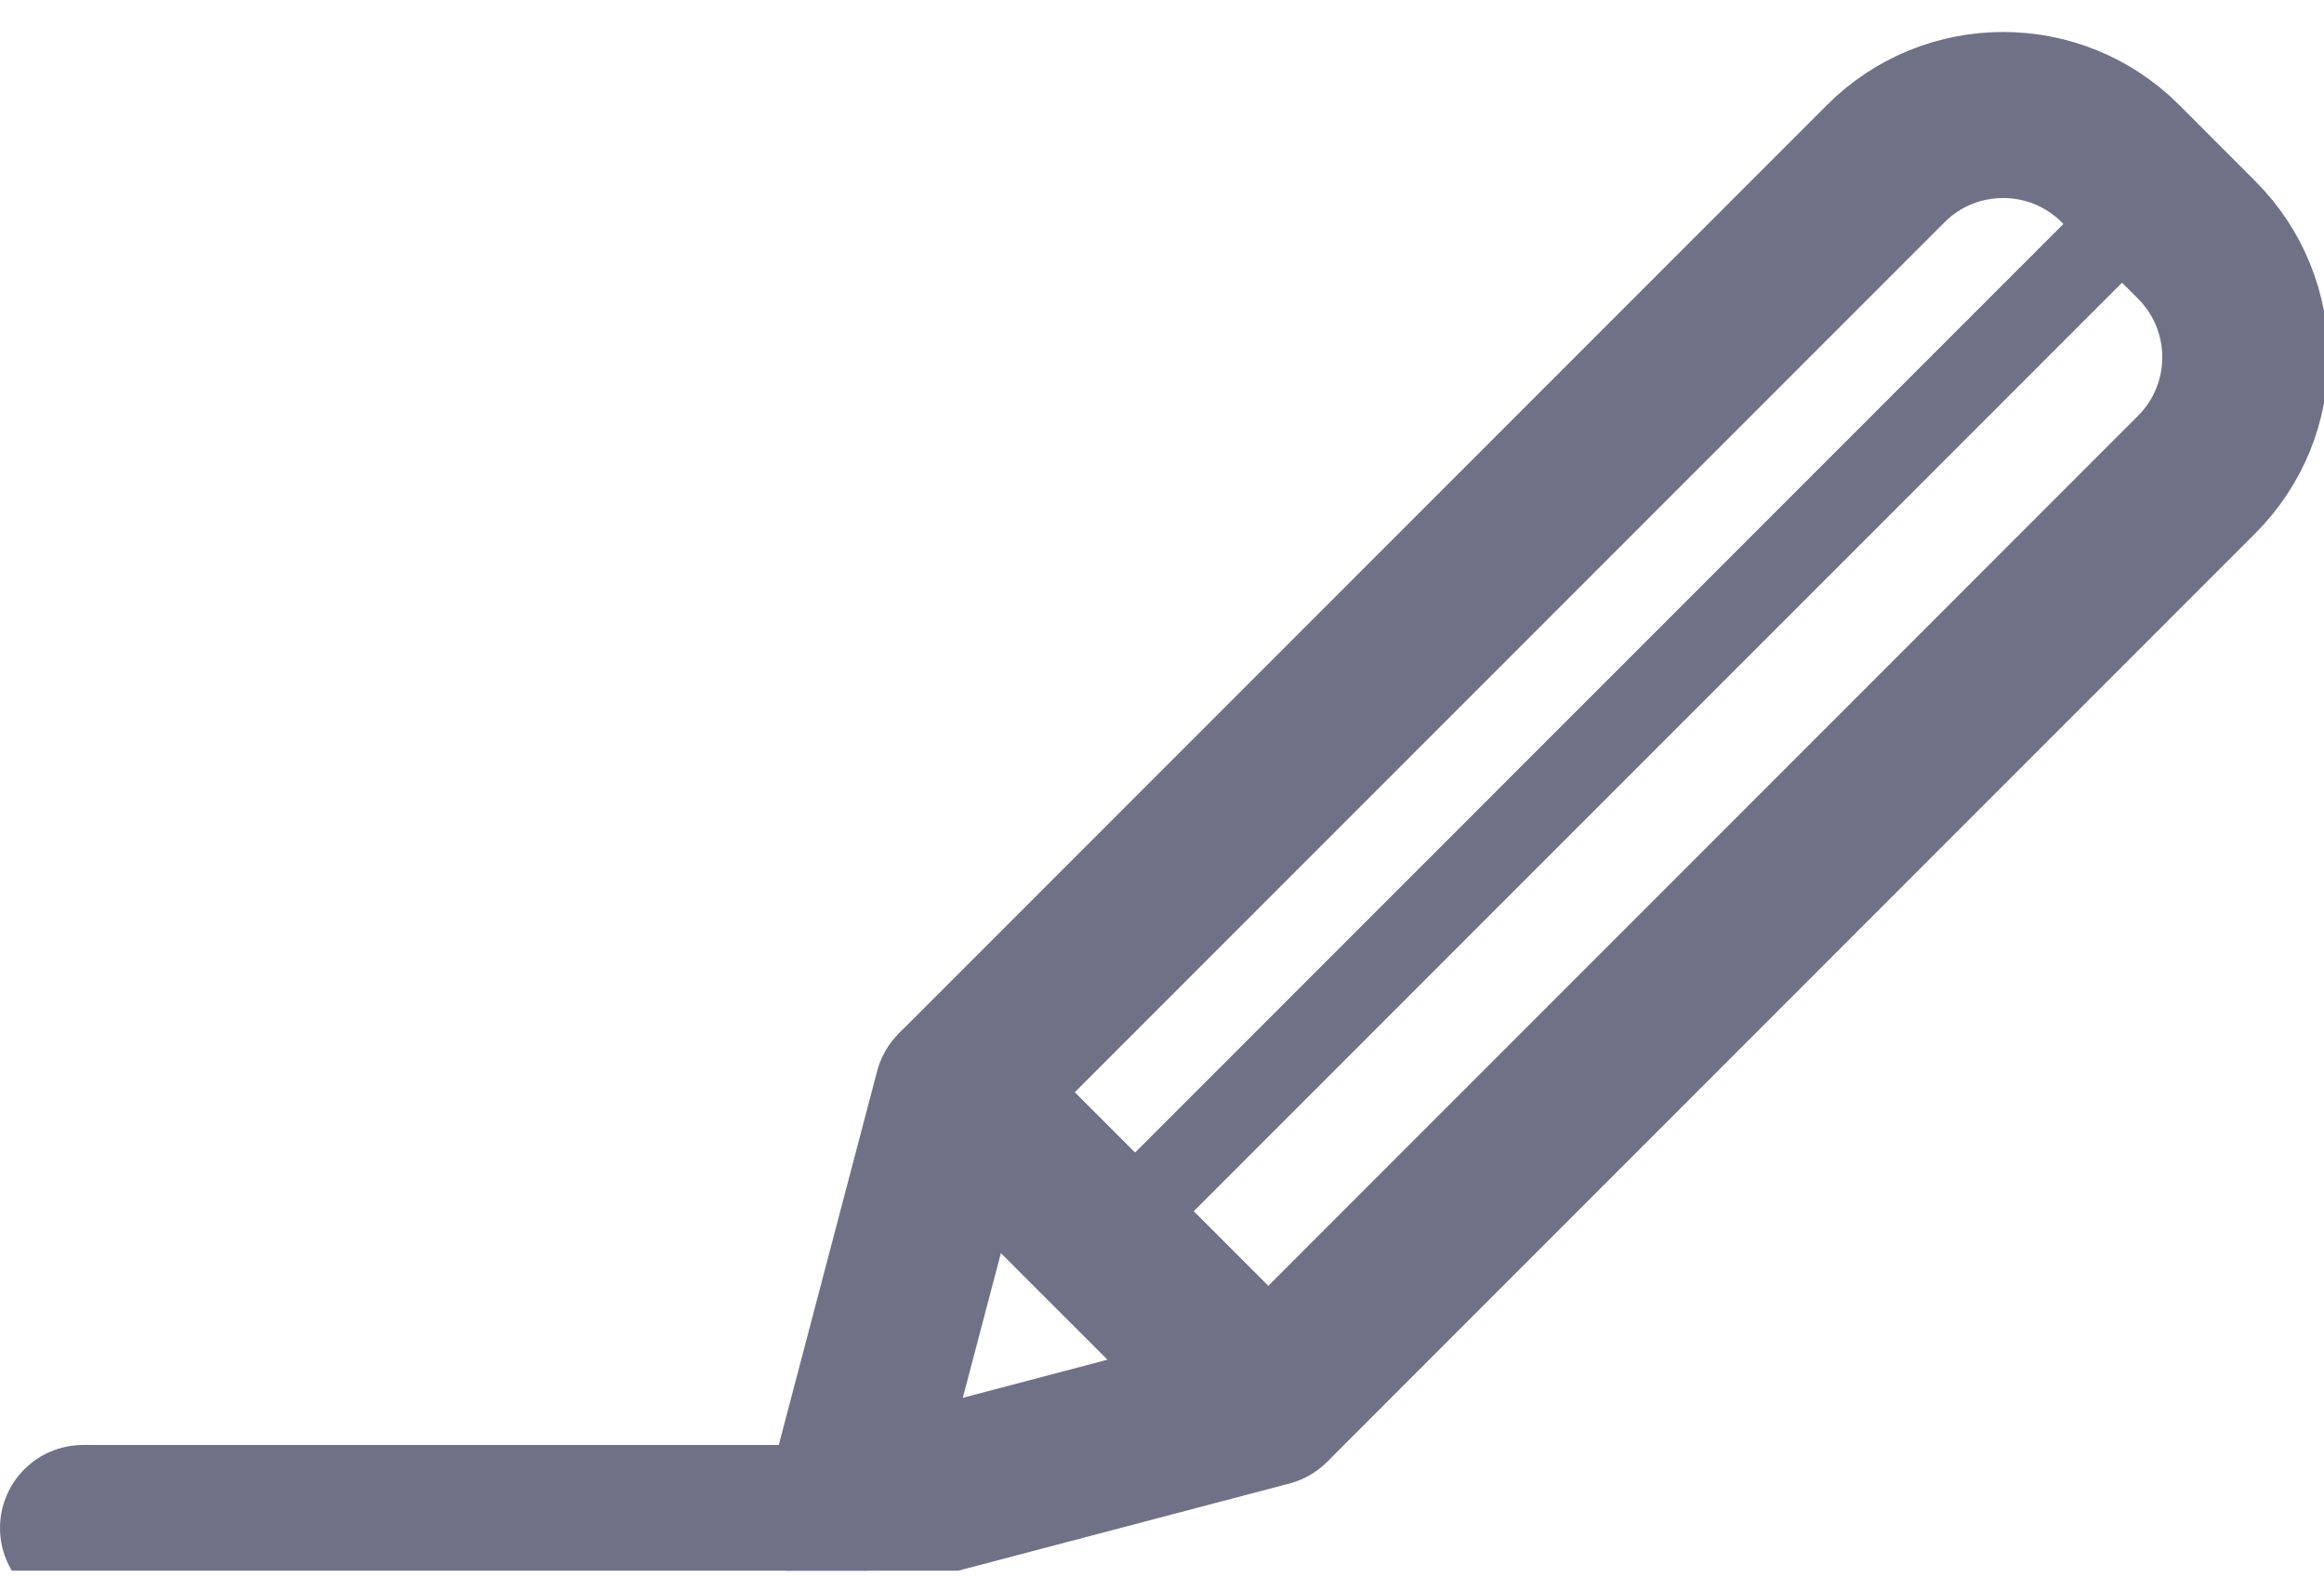
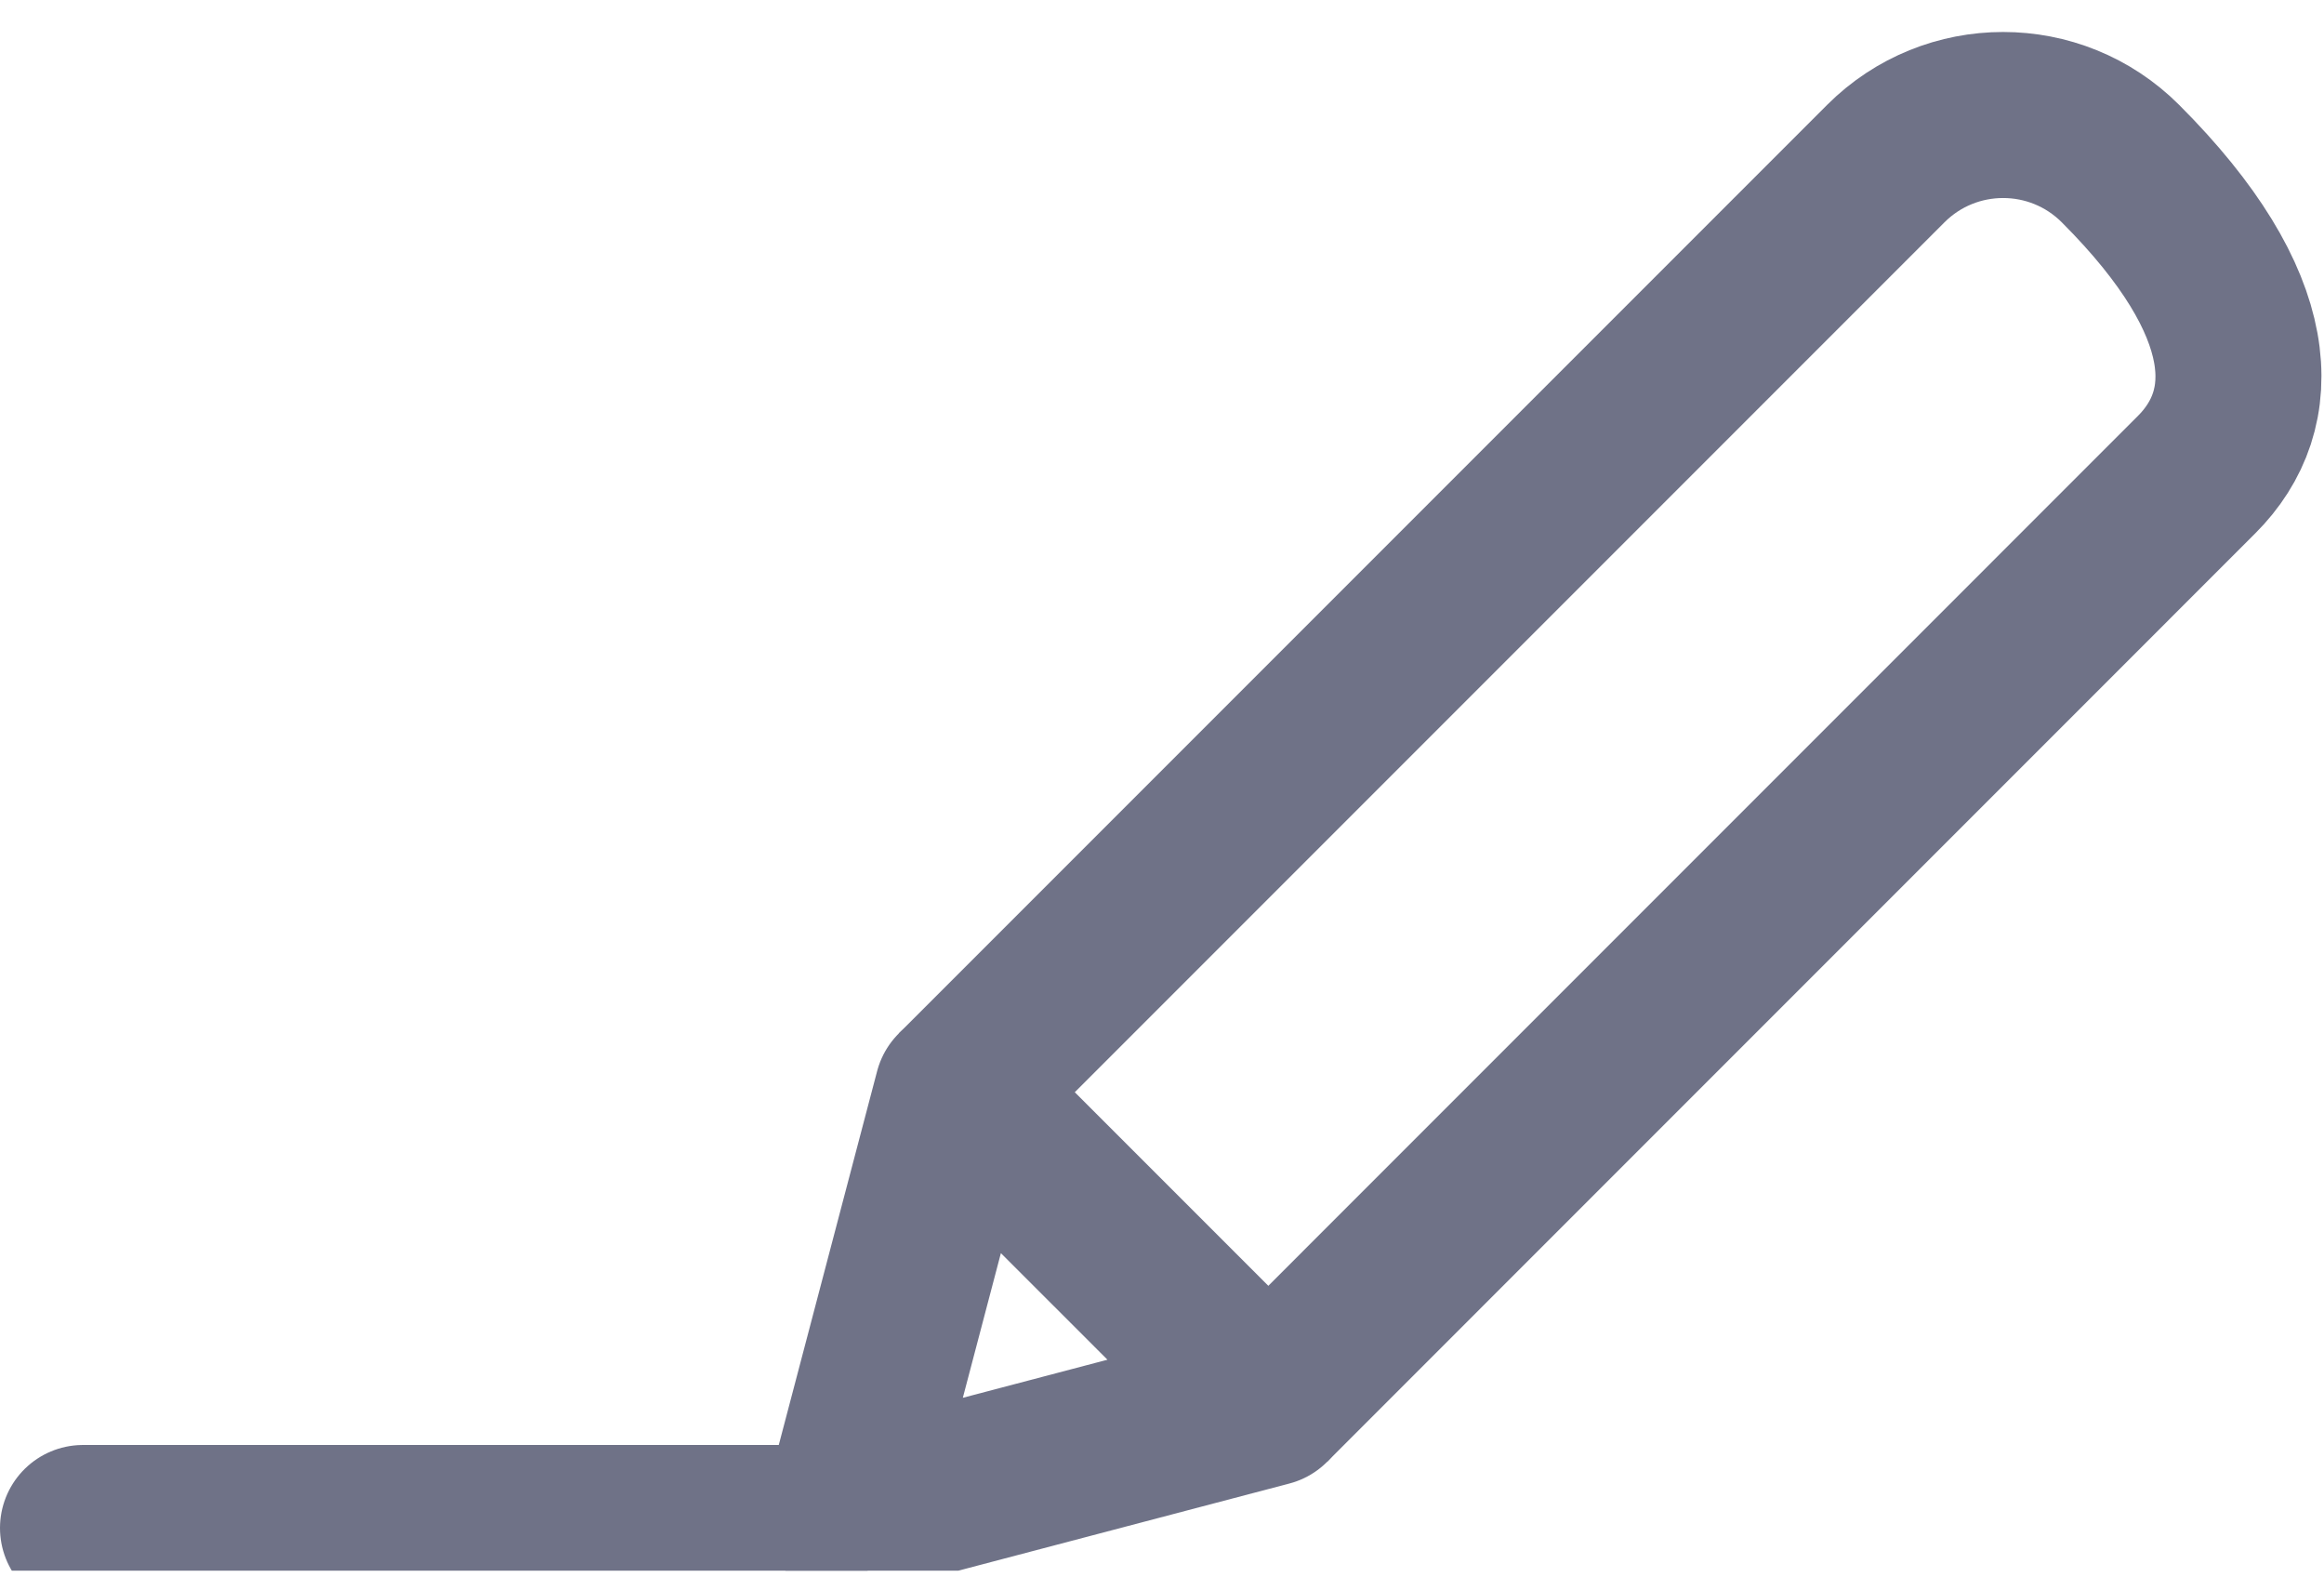
<svg xmlns="http://www.w3.org/2000/svg" width="28" height="19" viewBox="0 0 28 19" fill="none">
  <g clip-path="url(#clip0_207_2880)">
-     <path d="M11.535 13.156L22.72 1.971C23.501 1.19 24.767 1.19 25.548 1.971L26.465 2.889C27.247 3.67 27.247 4.936 26.465 5.717L15.281 16.902" stroke="#6F7287" stroke-width="2" />
-     <line x1="13.322" y1="14.943" x2="26.187" y2="2.078" stroke="#6F7287" />
+     <path d="M11.535 13.156L22.72 1.971C23.501 1.19 24.767 1.19 25.548 1.971C27.247 3.67 27.247 4.936 26.465 5.717L15.281 16.902" stroke="#6F7287" stroke-width="2" />
    <path d="M10.197 18.24L11.535 13.156L15.281 16.902L10.197 18.24Z" stroke="#6F7287" stroke-width="2" stroke-linejoin="round" />
    <line x1="9.595" y1="18.405" x2="1" y2="18.405" stroke="#6F7287" stroke-width="2" stroke-linecap="round" />
  </g>
  <defs>
    <clipPath id="clip0_207_2880">
      <rect width="28" height="18.919" fill="white" />
    </clipPath>
  </defs>
</svg>